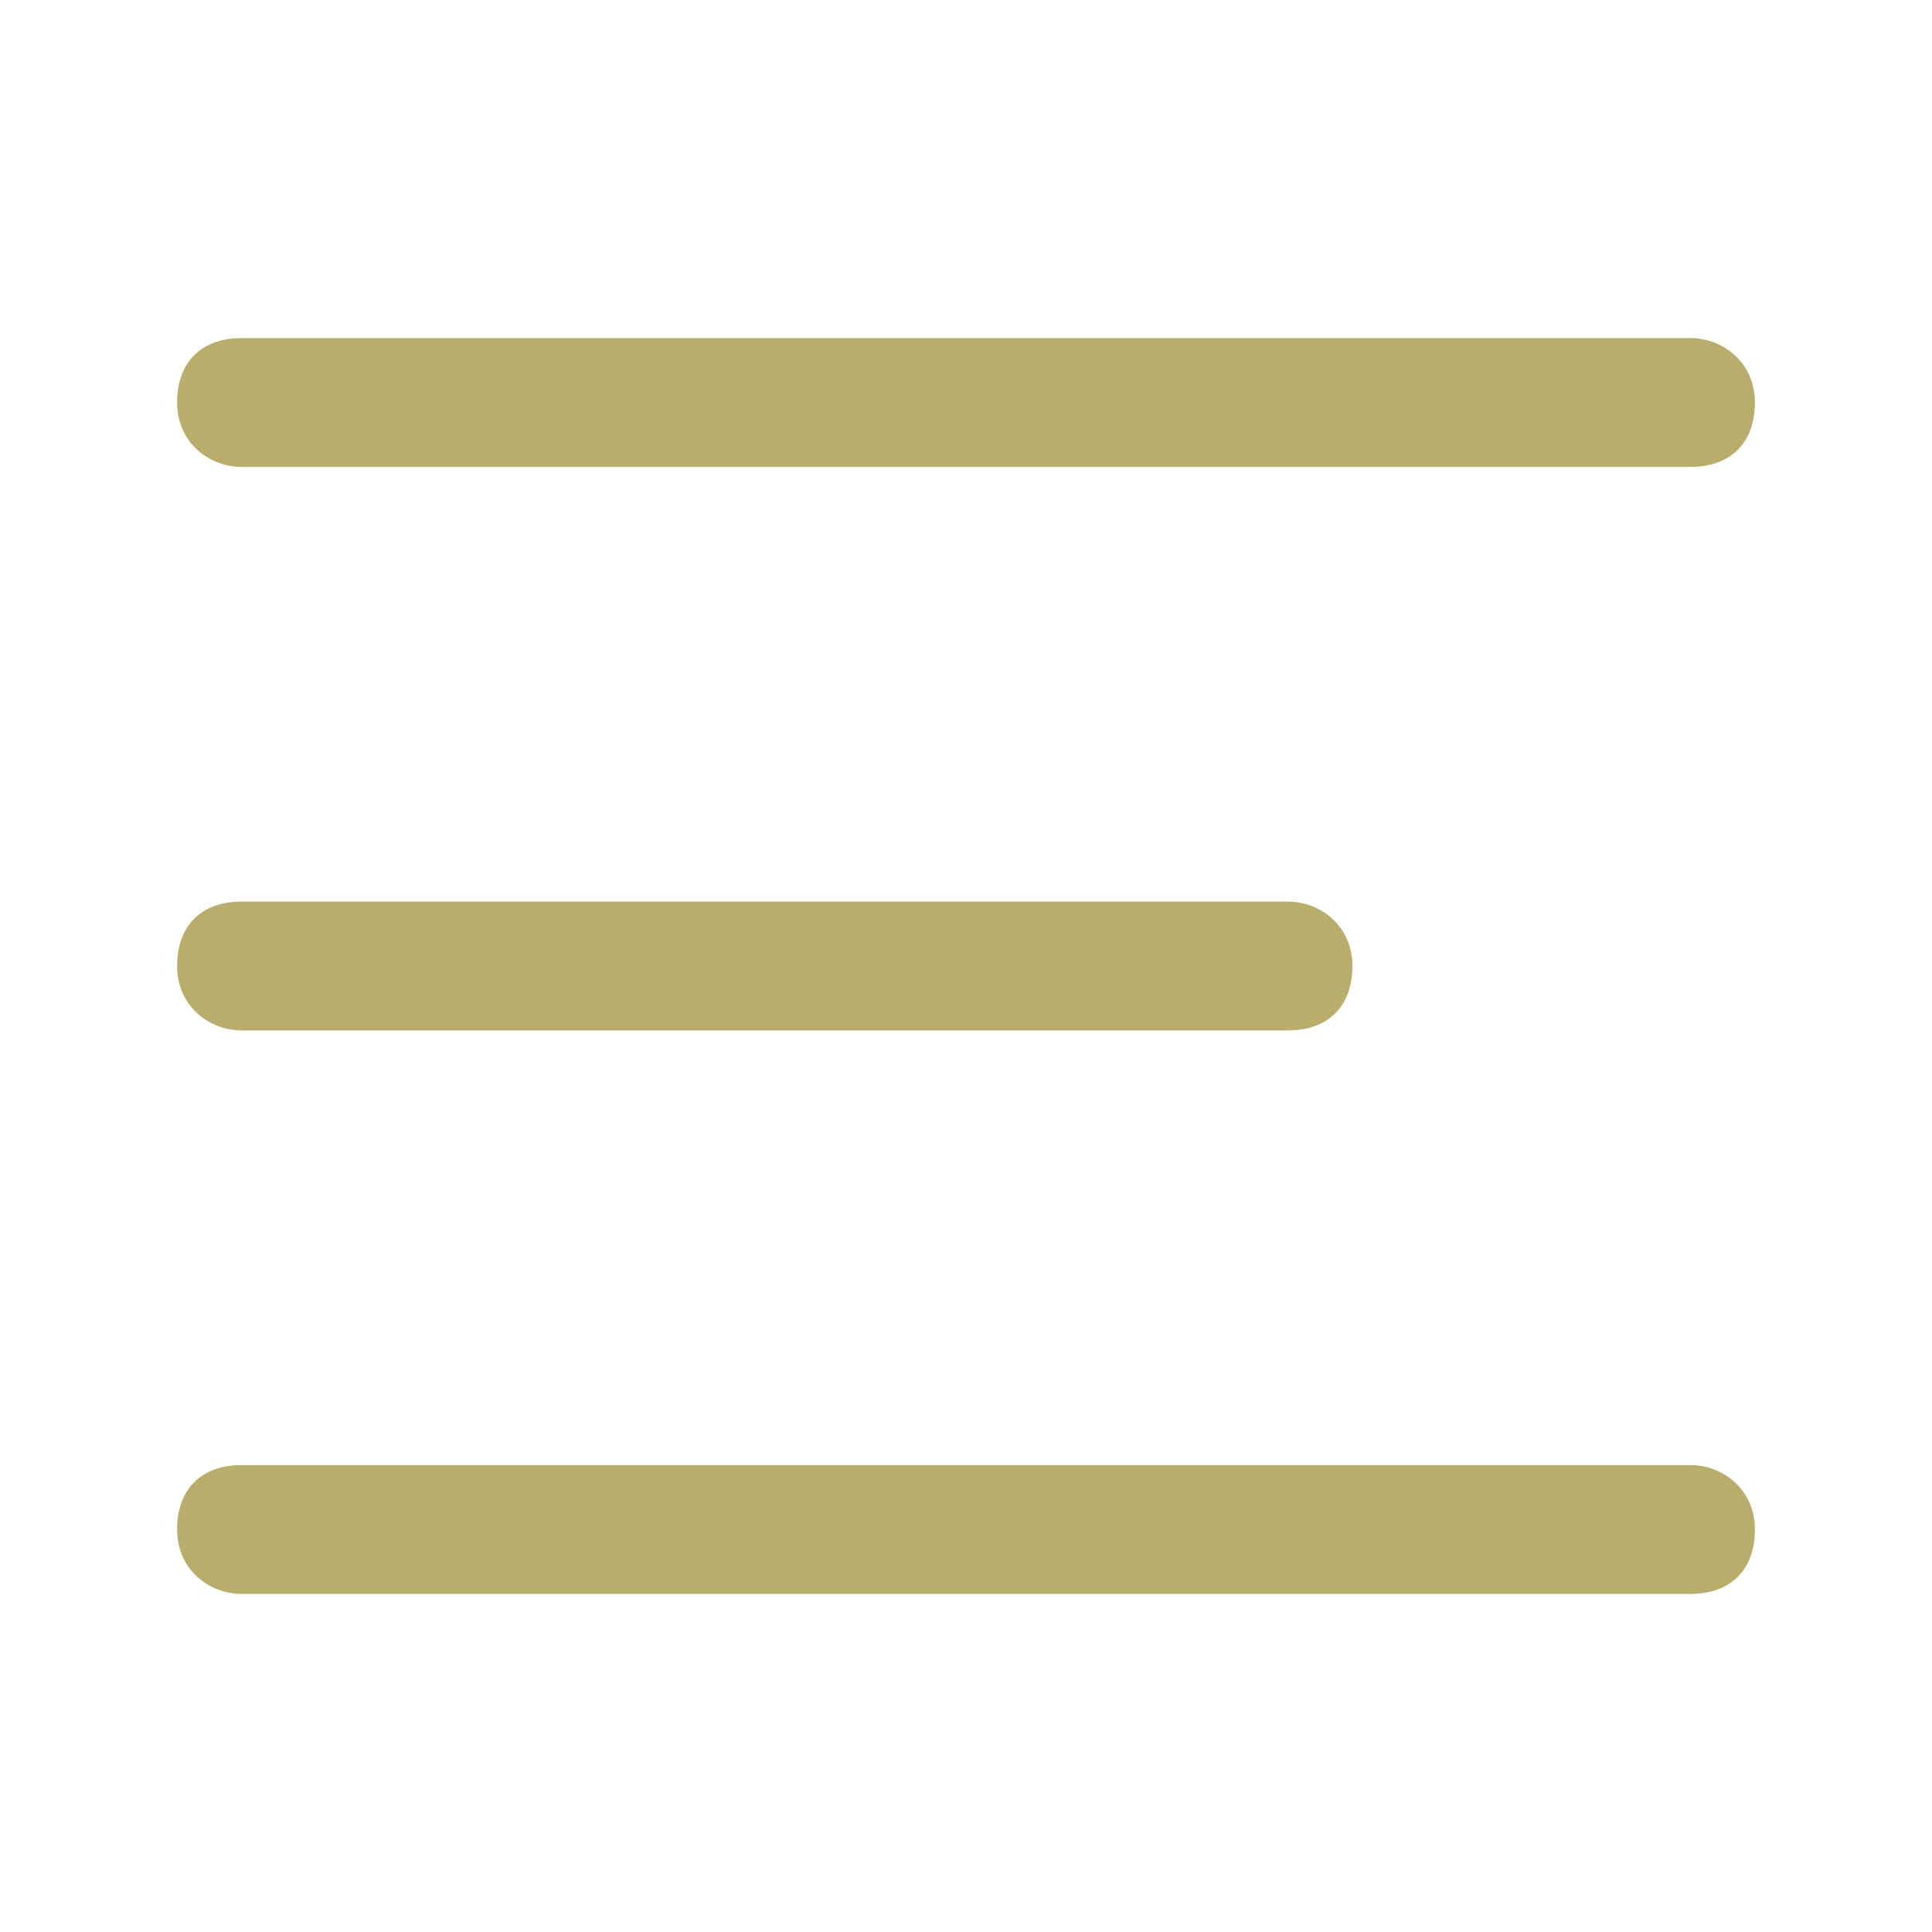
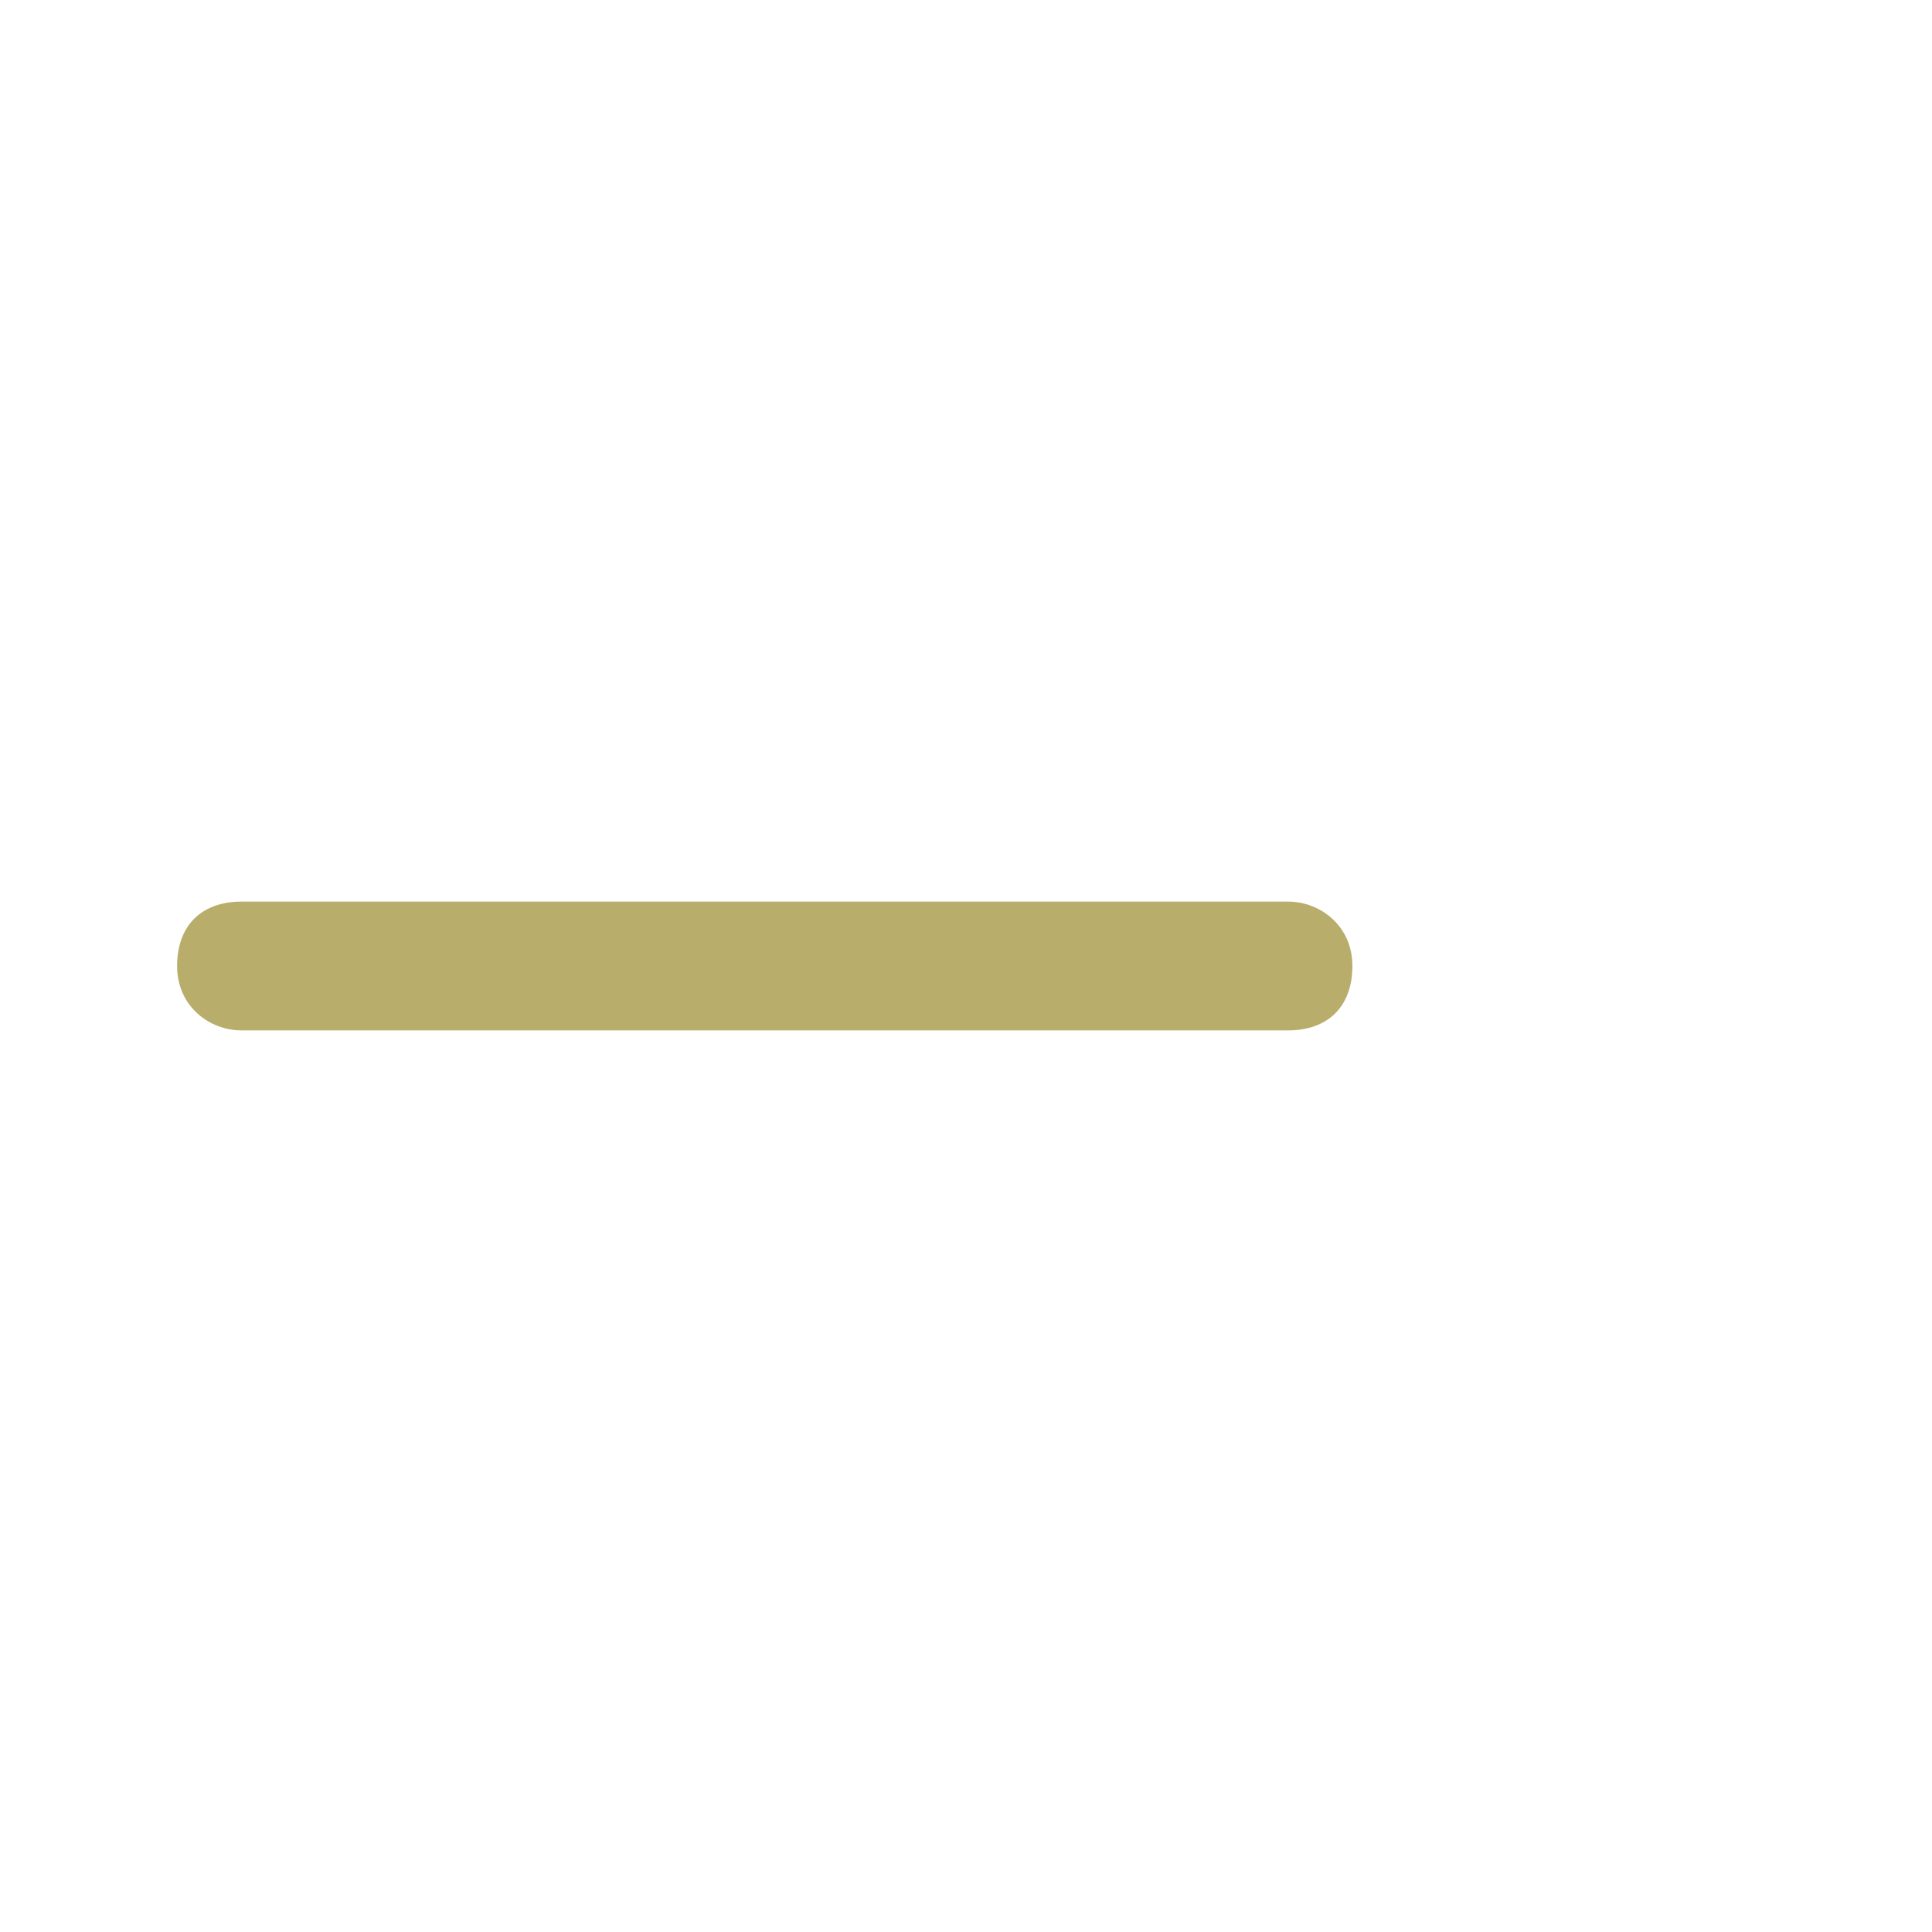
<svg xmlns="http://www.w3.org/2000/svg" id="Calque_1" viewBox="0 0 24 24">
  <defs>
    <style>      .st0 {        fill: #b8ad6b;      }    </style>
  </defs>
-   <path class="st0" d="M21,5.8H3c-.4,0-.8-.3-.8-.8s.3-.8.8-.8h18c.4,0,.8.3.8.8s-.3.8-.8.8Z" />
  <path class="st0" d="M16,12.8H3c-.4,0-.8-.3-.8-.8s.3-.8.8-.8h13c.4,0,.8.3.8.8s-.3.8-.8.8Z" />
-   <path class="st0" d="M21,19.8H3c-.4,0-.8-.3-.8-.8s.3-.8.8-.8h18c.4,0,.8.3.8.8s-.3.8-.8.8Z" />
</svg>